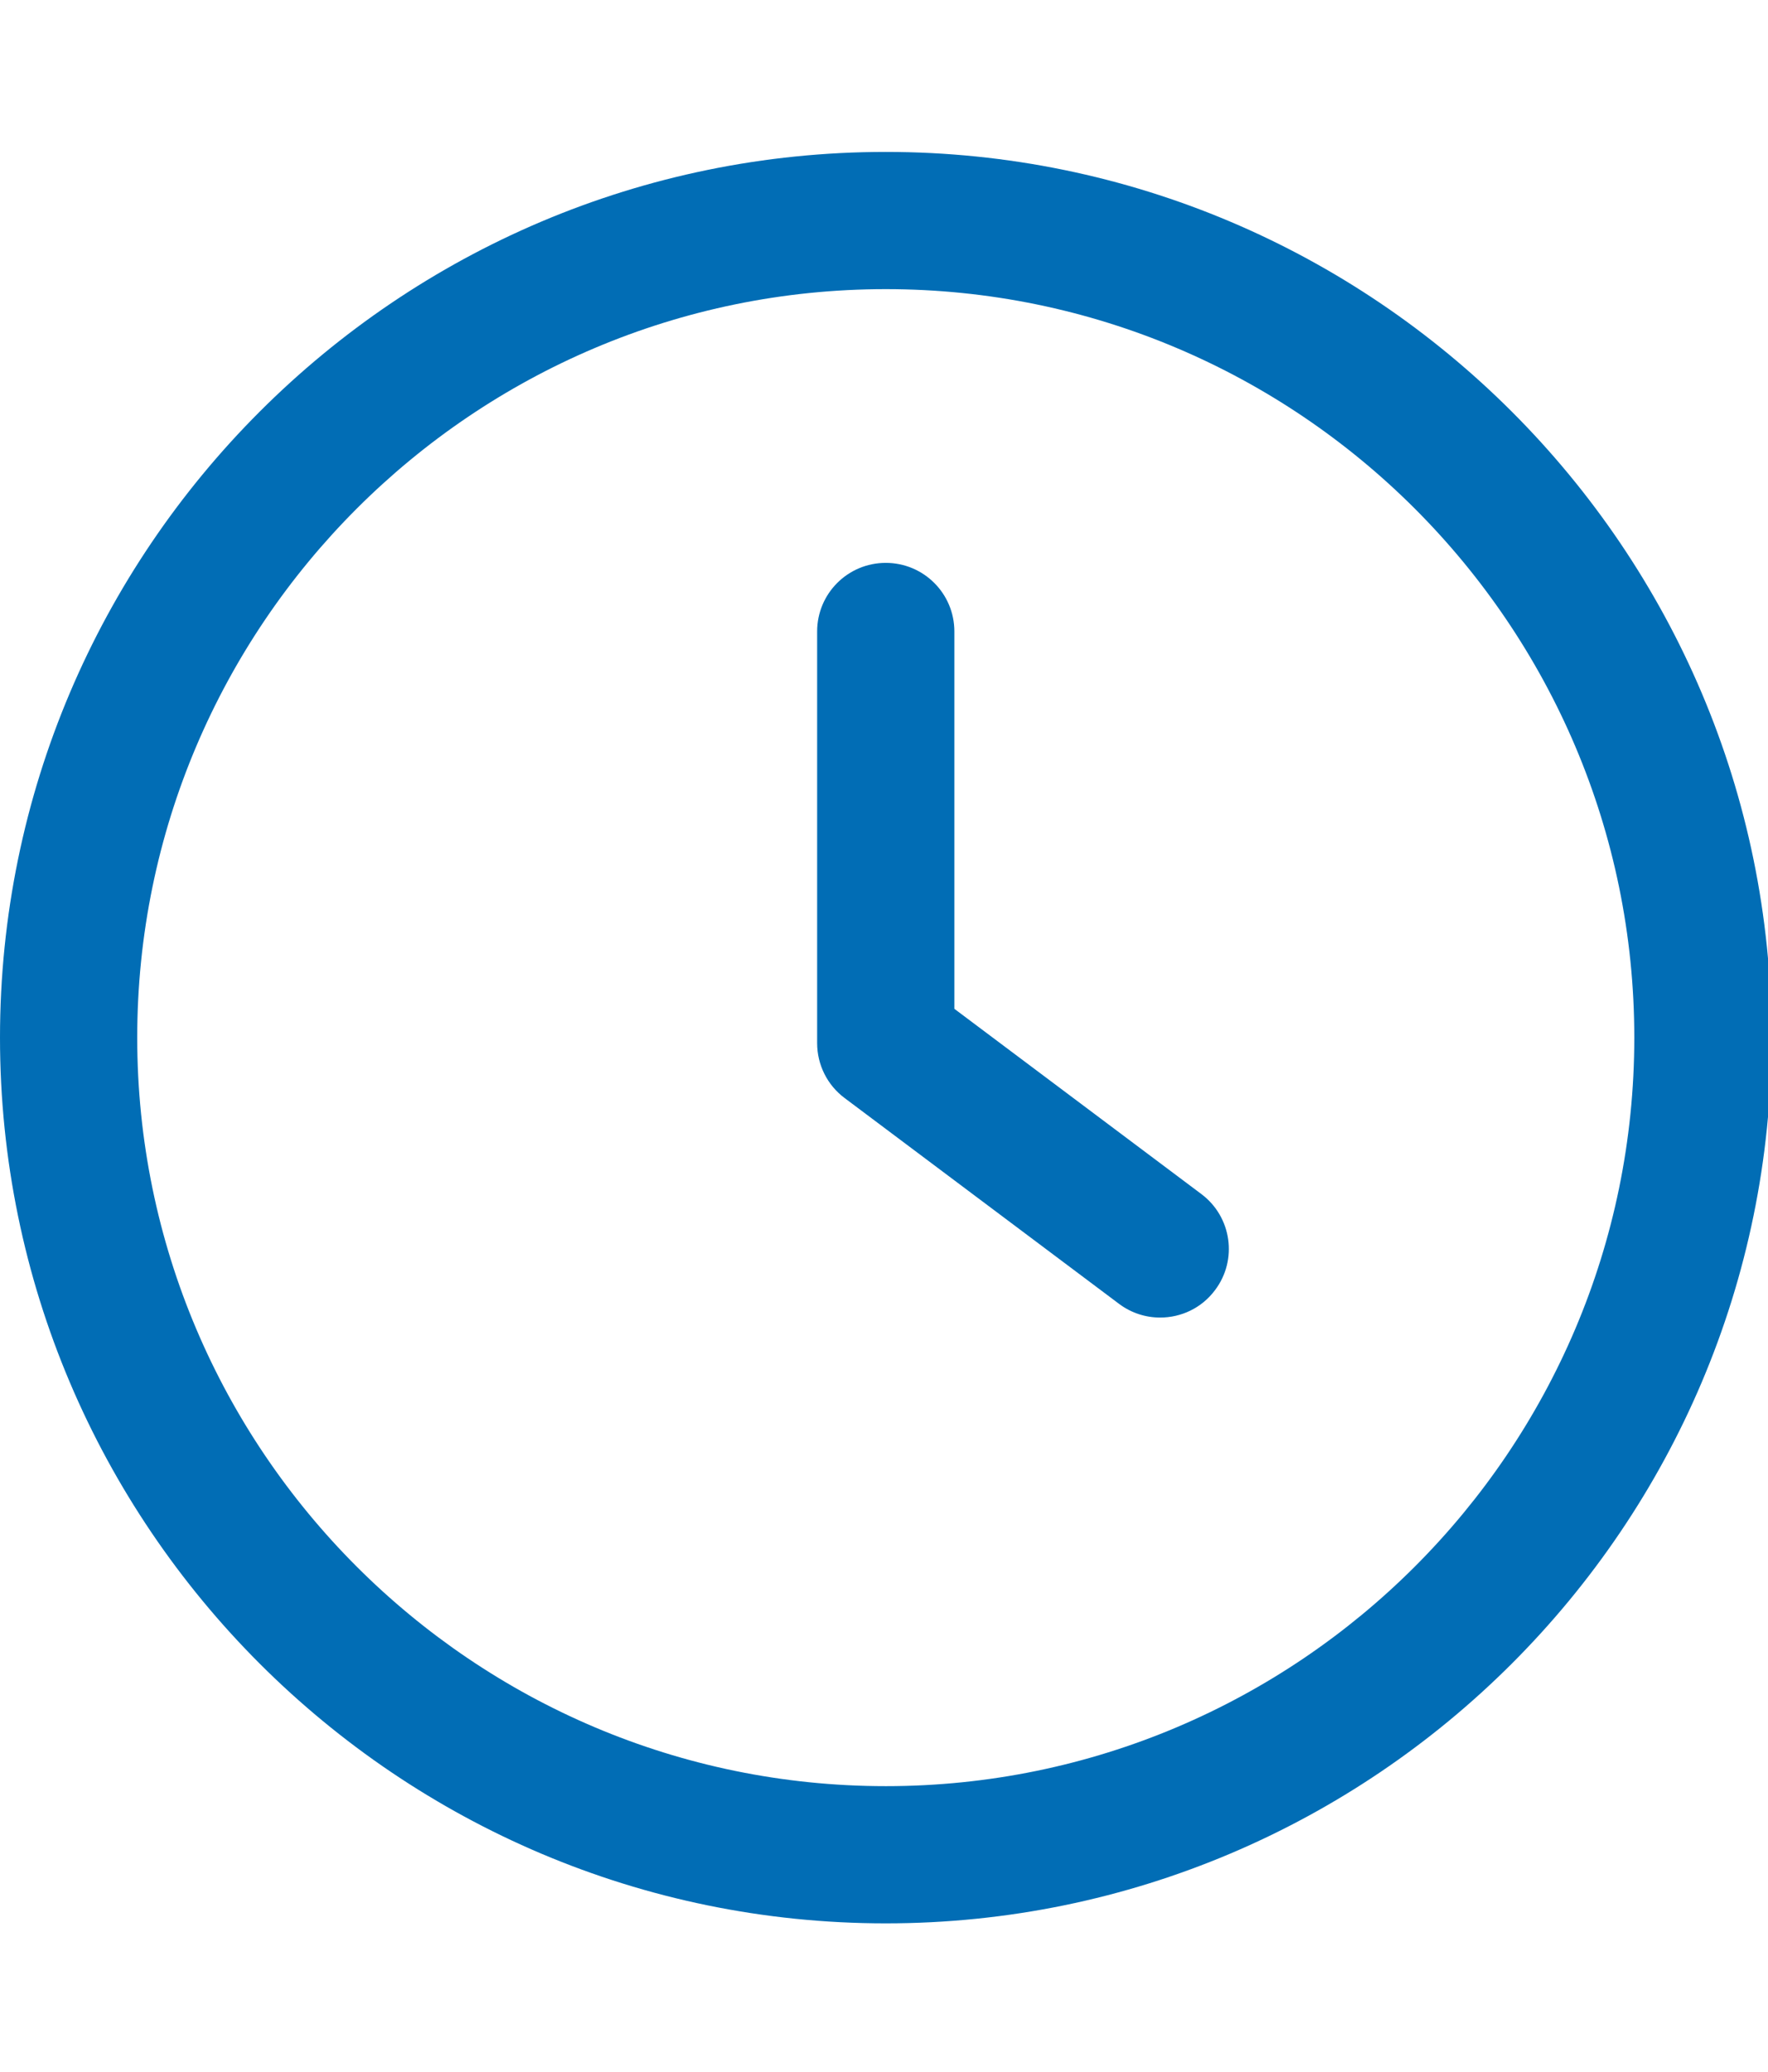
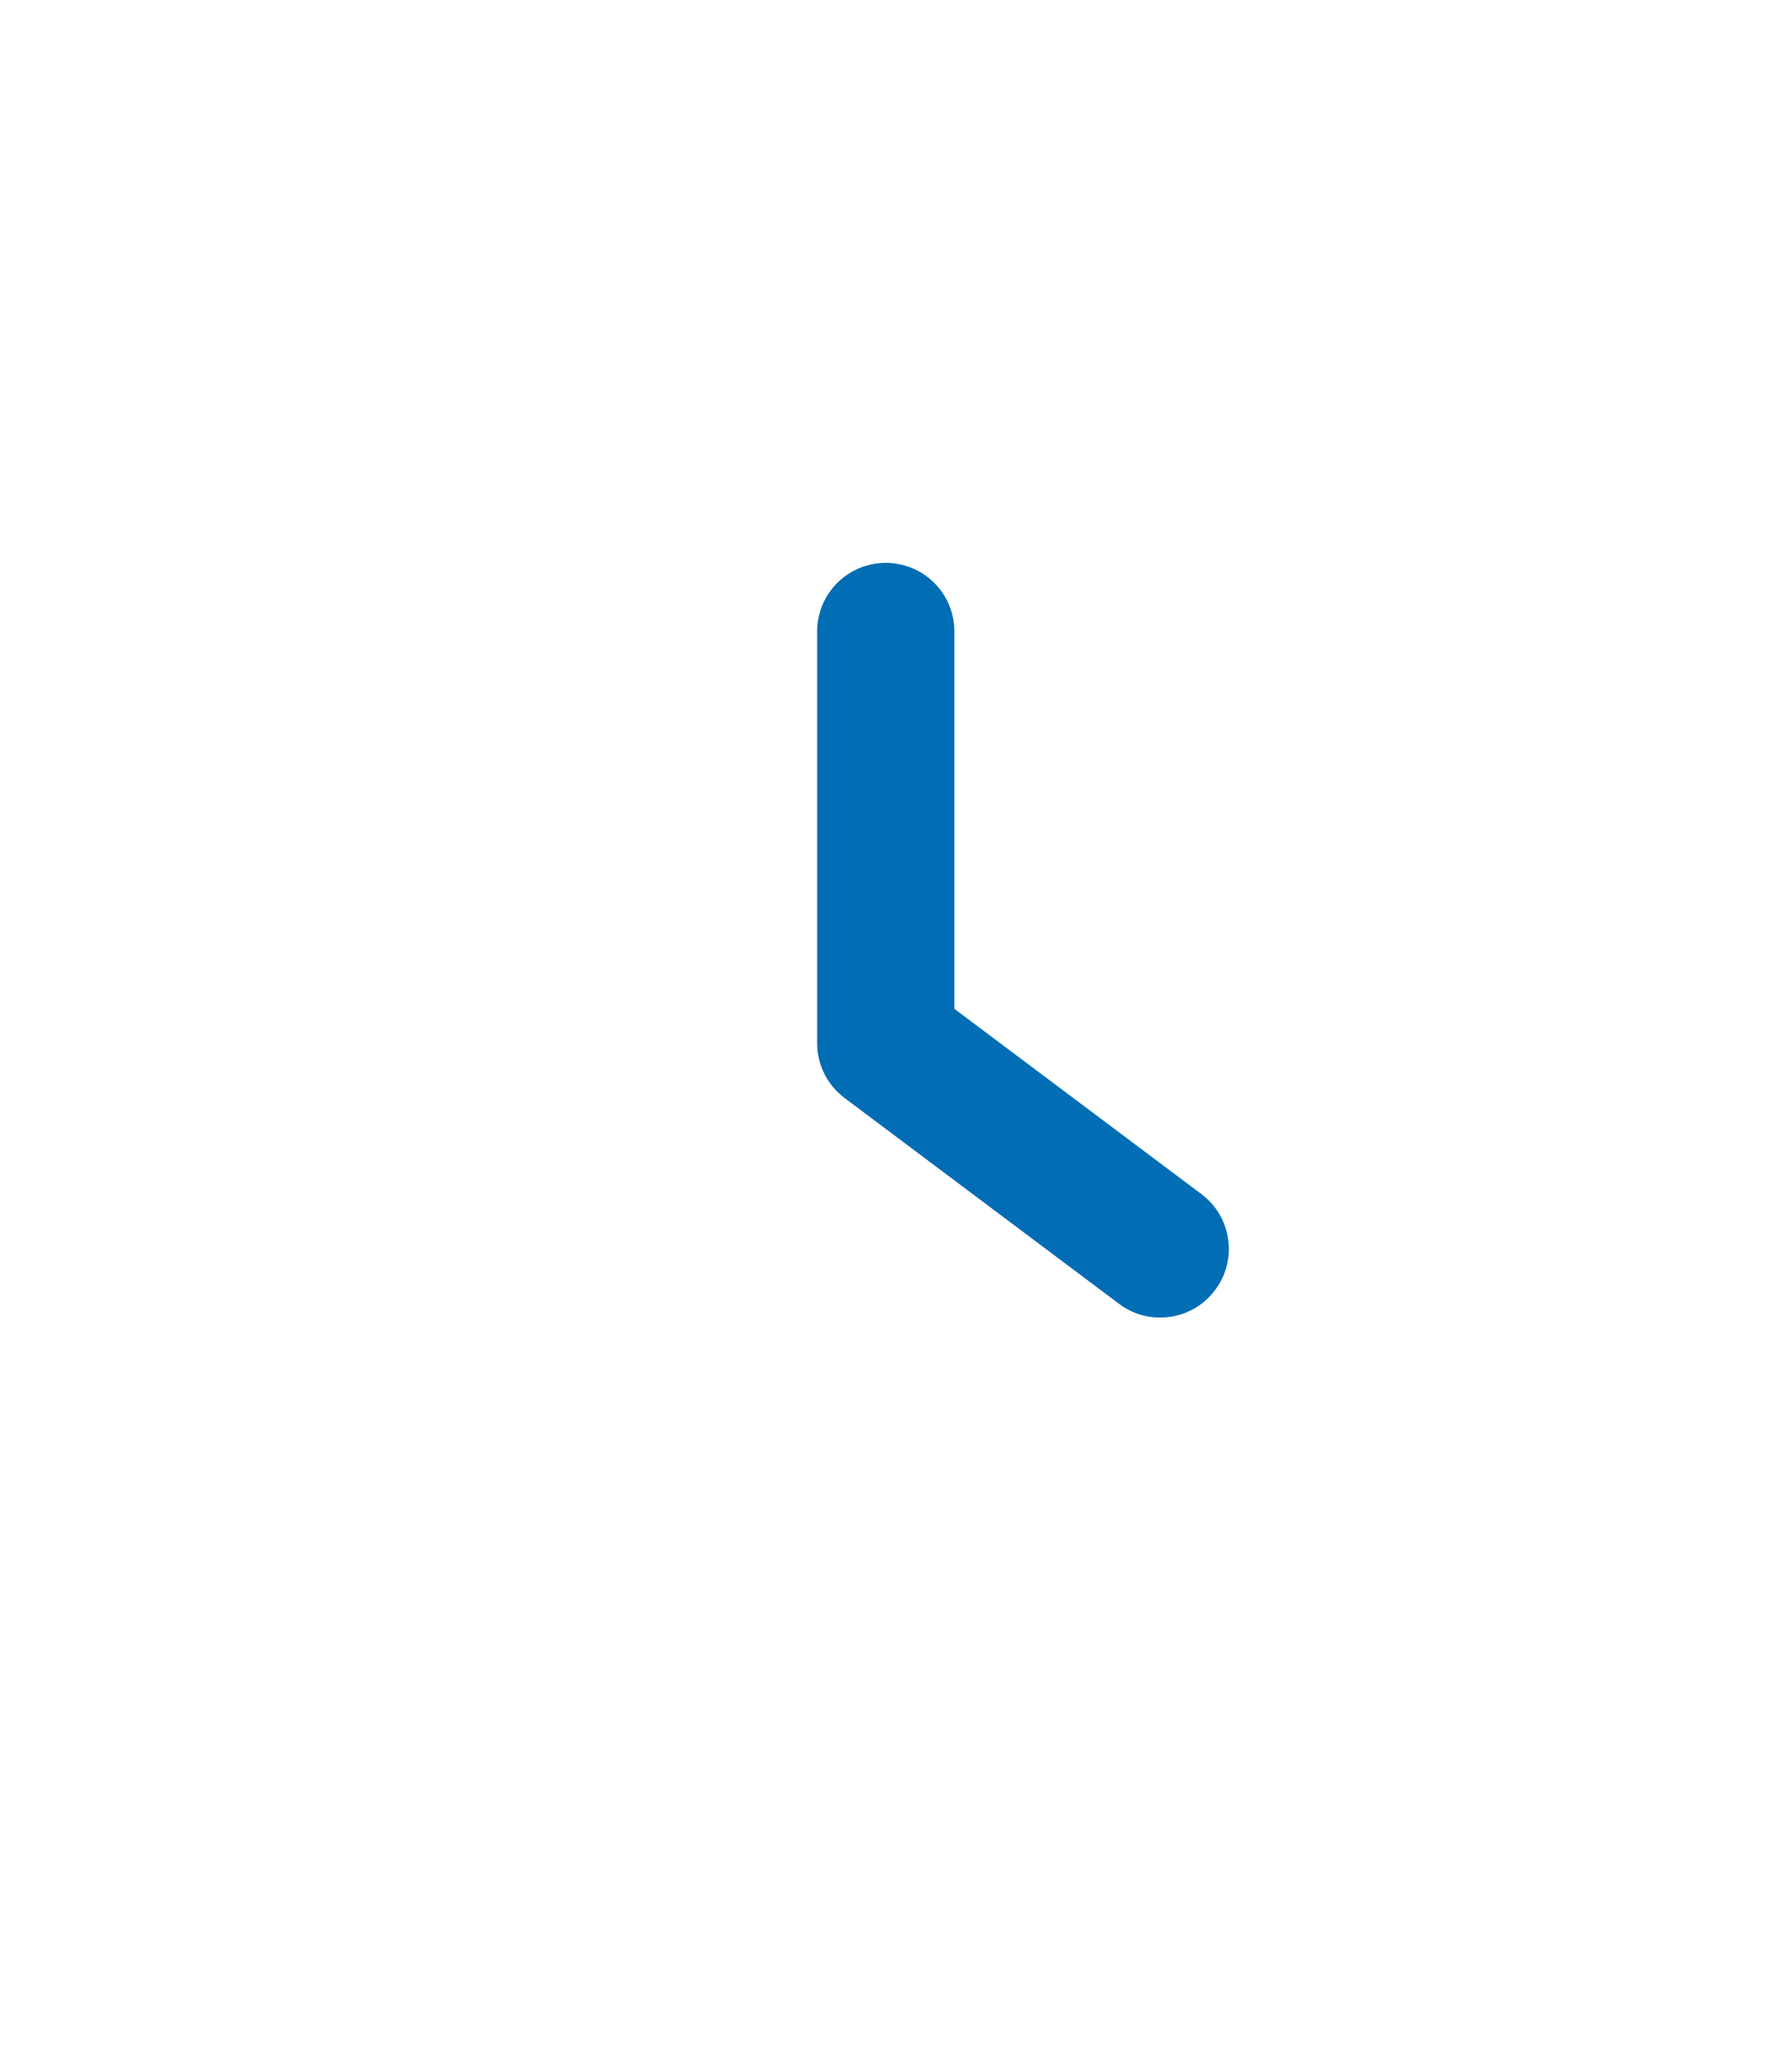
<svg xmlns="http://www.w3.org/2000/svg" xmlns:ns1="http://sodipodi.sourceforge.net/DTD/sodipodi-0.dtd" xmlns:ns2="http://www.inkscape.org/namespaces/inkscape" height="100" width="85.334" version="1.1" id="svg6" ns1:docname="i4.svg" ns2:version="1.2.2 (732a01da63, 2022-12-09, custom)" xml:space="preserve">
  <defs id="defs10" />
  <ns1:namedview id="namedview8" pagecolor="#ffffff" bordercolor="#666666" borderopacity="1.0" ns2:showpageshadow="2" ns2:pageopacity="0.0" ns2:pagecheckerboard="0" ns2:deskcolor="#d1d1d1" showgrid="false" ns2:zoom="2.36" ns2:cx="-21.186441" ns2:cy="16.101695" ns2:window-width="1920" ns2:window-height="1020" ns2:window-x="0" ns2:window-y="40" ns2:window-maximized="1" ns2:current-layer="svg6" />
  <g id="g255" transform="matrix(0.167,0,0,0.167,-5.0310547e-7,7.333)" style="fill:#016db5;fill-opacity:1.0">
    <g id="g191" style="fill:#016db5;fill-opacity:1.0">
      <g id="g189" style="fill:#016db5;fill-opacity:1.0">
        <path d="m 347.216,301.211 -71.387,-53.54 V 138.609 c 0,-10.966 -8.864,-19.83 -19.83,-19.83 -10.966,0 -19.83,8.864 -19.83,19.83 v 118.978 c 0,6.246 2.935,12.136 7.932,15.864 l 79.318,59.489 c 3.569,2.677 7.734,3.966 11.878,3.966 6.048,0 11.997,-2.717 15.884,-7.952 6.585,-8.746 4.8,-21.179 -3.965,-27.743 z" id="path187" style="fill:#016db5;fill-opacity:1.0" />
      </g>
    </g>
    <g id="g197" style="fill:#016db5;fill-opacity:1.0">
      <g id="g195" style="fill:#016db5;fill-opacity:1.0">
-         <path d="M 256,0 C 114.833,0 0,114.833 0,256 0,397.167 114.833,512 256,512 397.167,512 512,397.167 512,256 512,114.833 397.167,0 256,0 Z m 0,472.341 C 136.725,472.341 39.659,375.275 39.659,256 39.659,136.725 136.725,39.659 256,39.659 c 119.295,0 216.341,97.066 216.341,216.341 0,119.275 -97.066,216.341 -216.341,216.341 z" id="path193" style="fill:#016db5;fill-opacity:1.0" />
-       </g>
+         </g>
    </g>
    <g id="g199" style="fill:#016db5;fill-opacity:1.0">
</g>
    <g id="g201" style="fill:#016db5;fill-opacity:1.0">
</g>
    <g id="g203" style="fill:#016db5;fill-opacity:1.0">
</g>
    <g id="g205" style="fill:#016db5;fill-opacity:1.0">
</g>
    <g id="g207" style="fill:#016db5;fill-opacity:1.0">
</g>
    <g id="g209" style="fill:#016db5;fill-opacity:1.0">
</g>
    <g id="g211" style="fill:#016db5;fill-opacity:1.0">
</g>
    <g id="g213" style="fill:#016db5;fill-opacity:1.0">
</g>
    <g id="g215" style="fill:#016db5;fill-opacity:1.0">
</g>
    <g id="g217" style="fill:#016db5;fill-opacity:1.0">
</g>
    <g id="g219" style="fill:#016db5;fill-opacity:1.0">
</g>
    <g id="g221" style="fill:#016db5;fill-opacity:1.0">
</g>
    <g id="g223" style="fill:#016db5;fill-opacity:1.0">
</g>
    <g id="g225" style="fill:#016db5;fill-opacity:1.0">
</g>
    <g id="g227" style="fill:#016db5;fill-opacity:1.0">
</g>
  </g>
</svg>